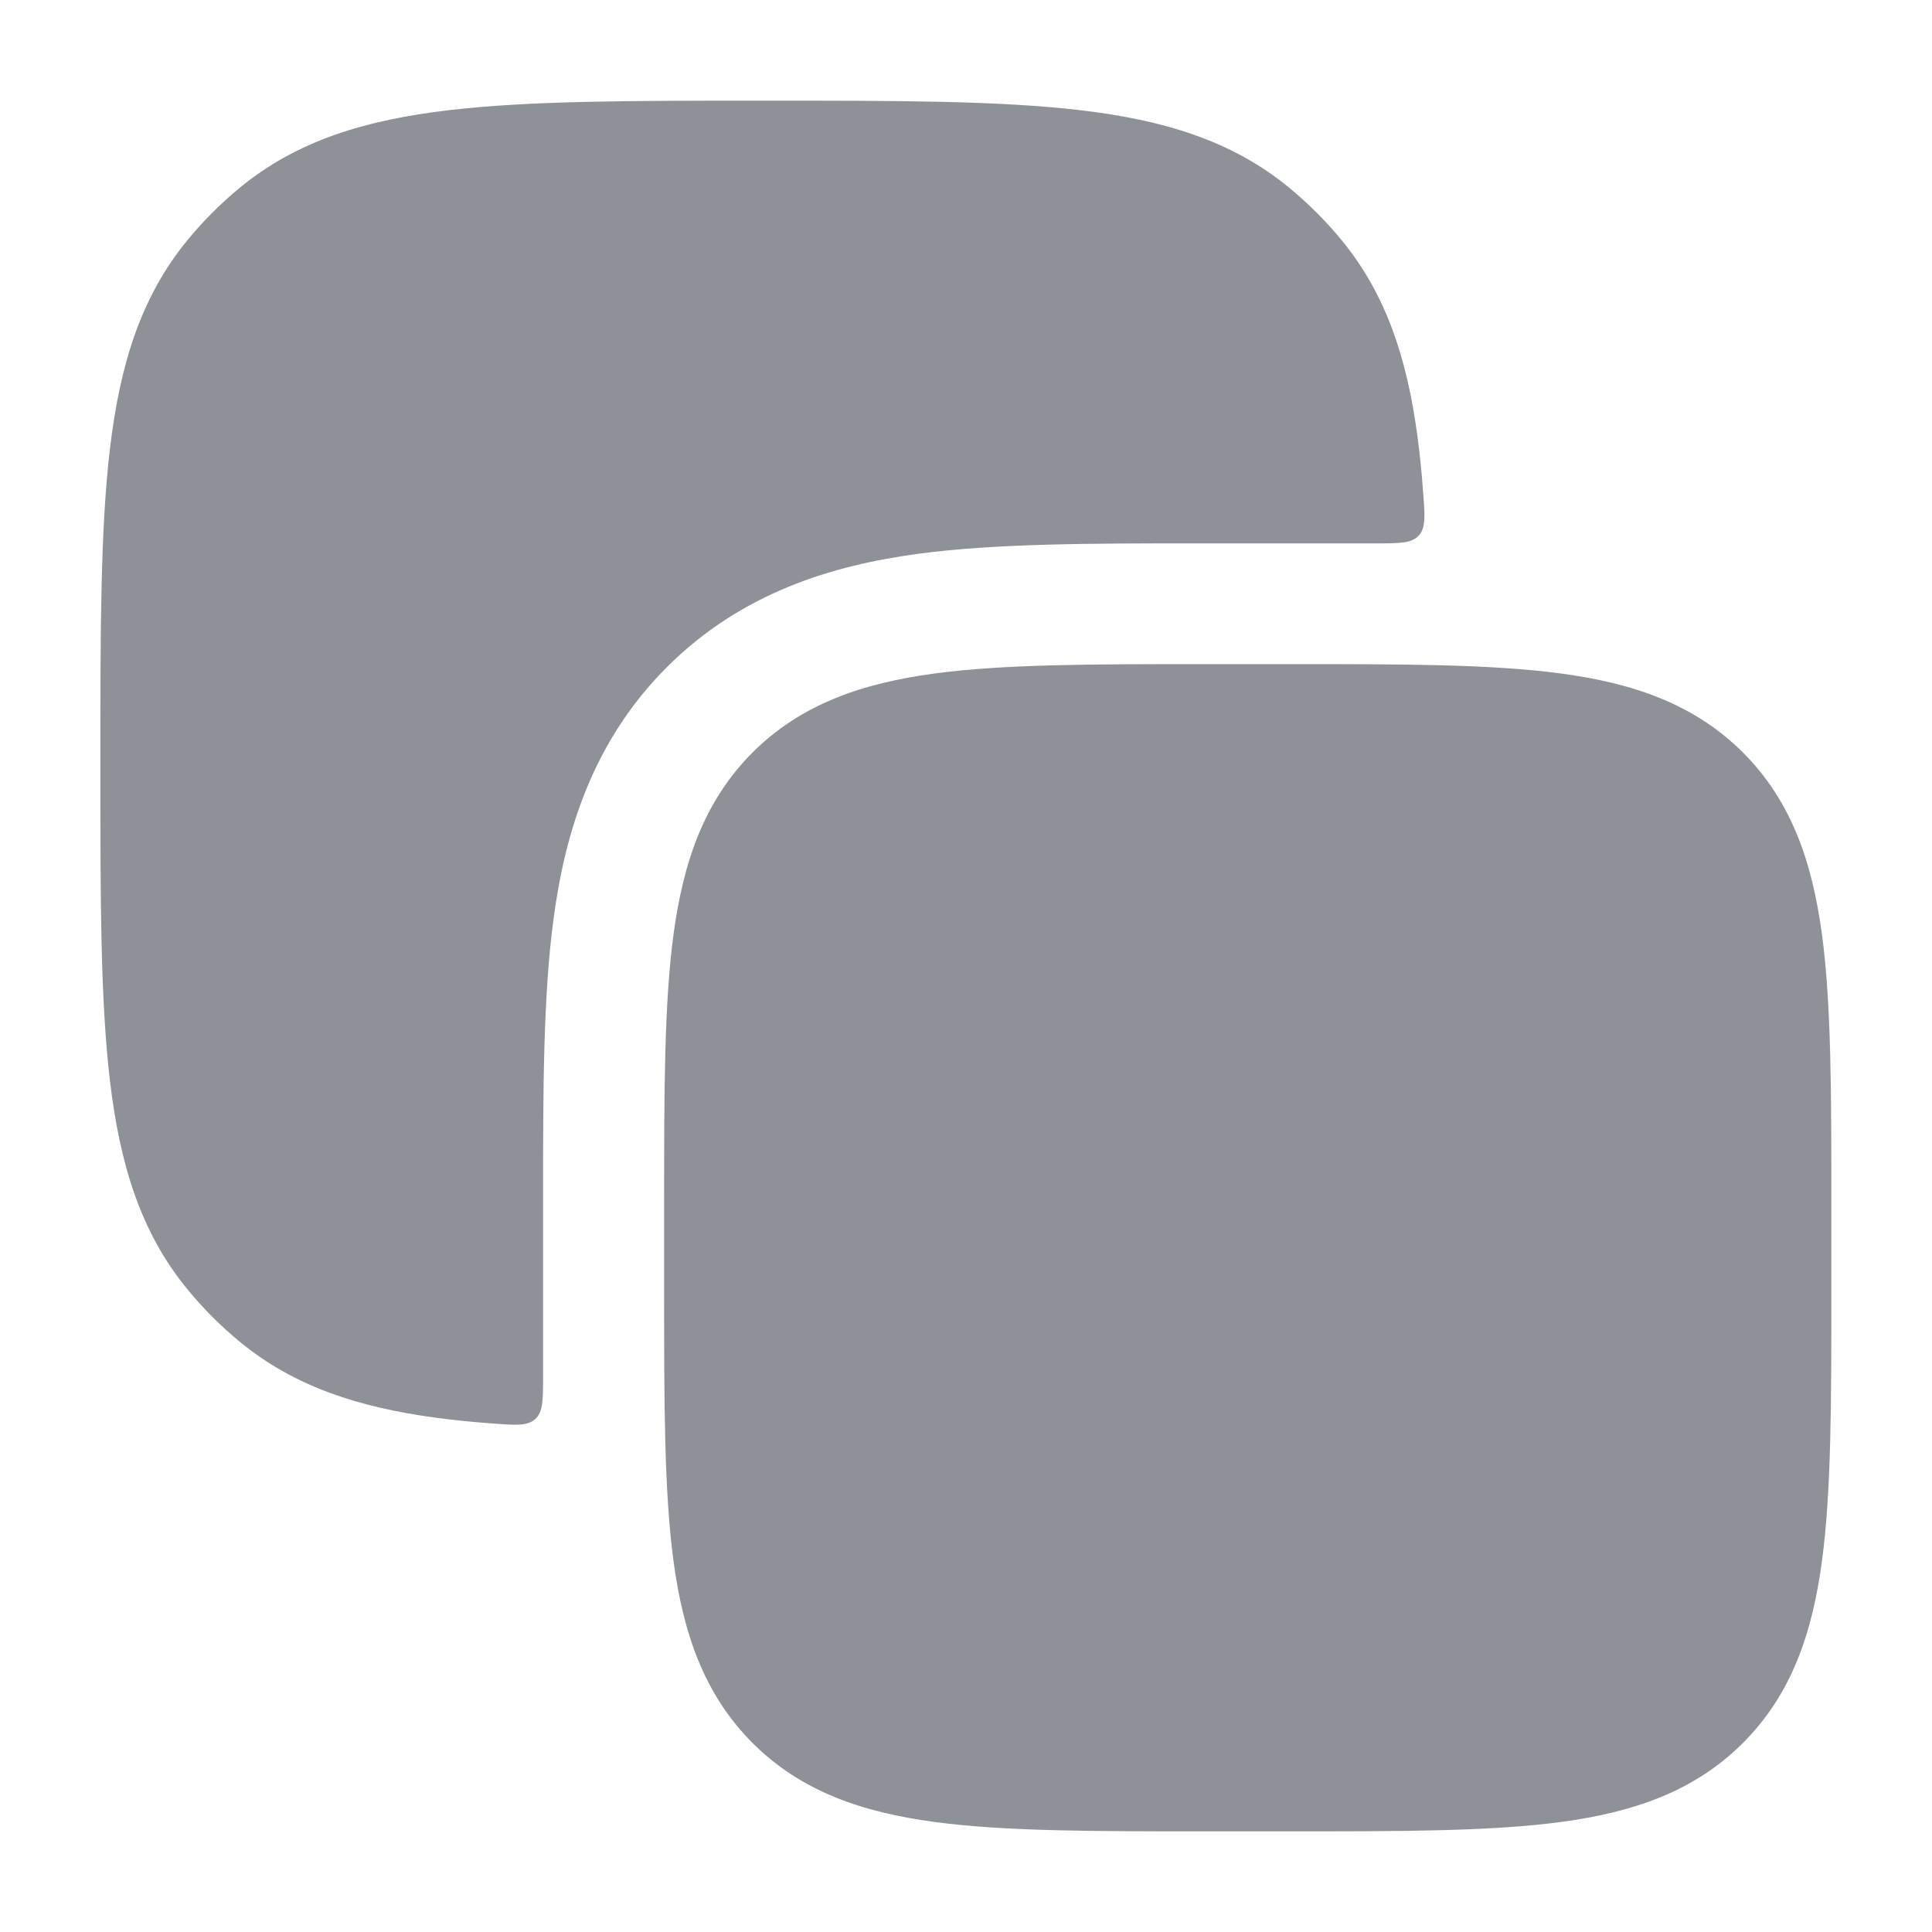
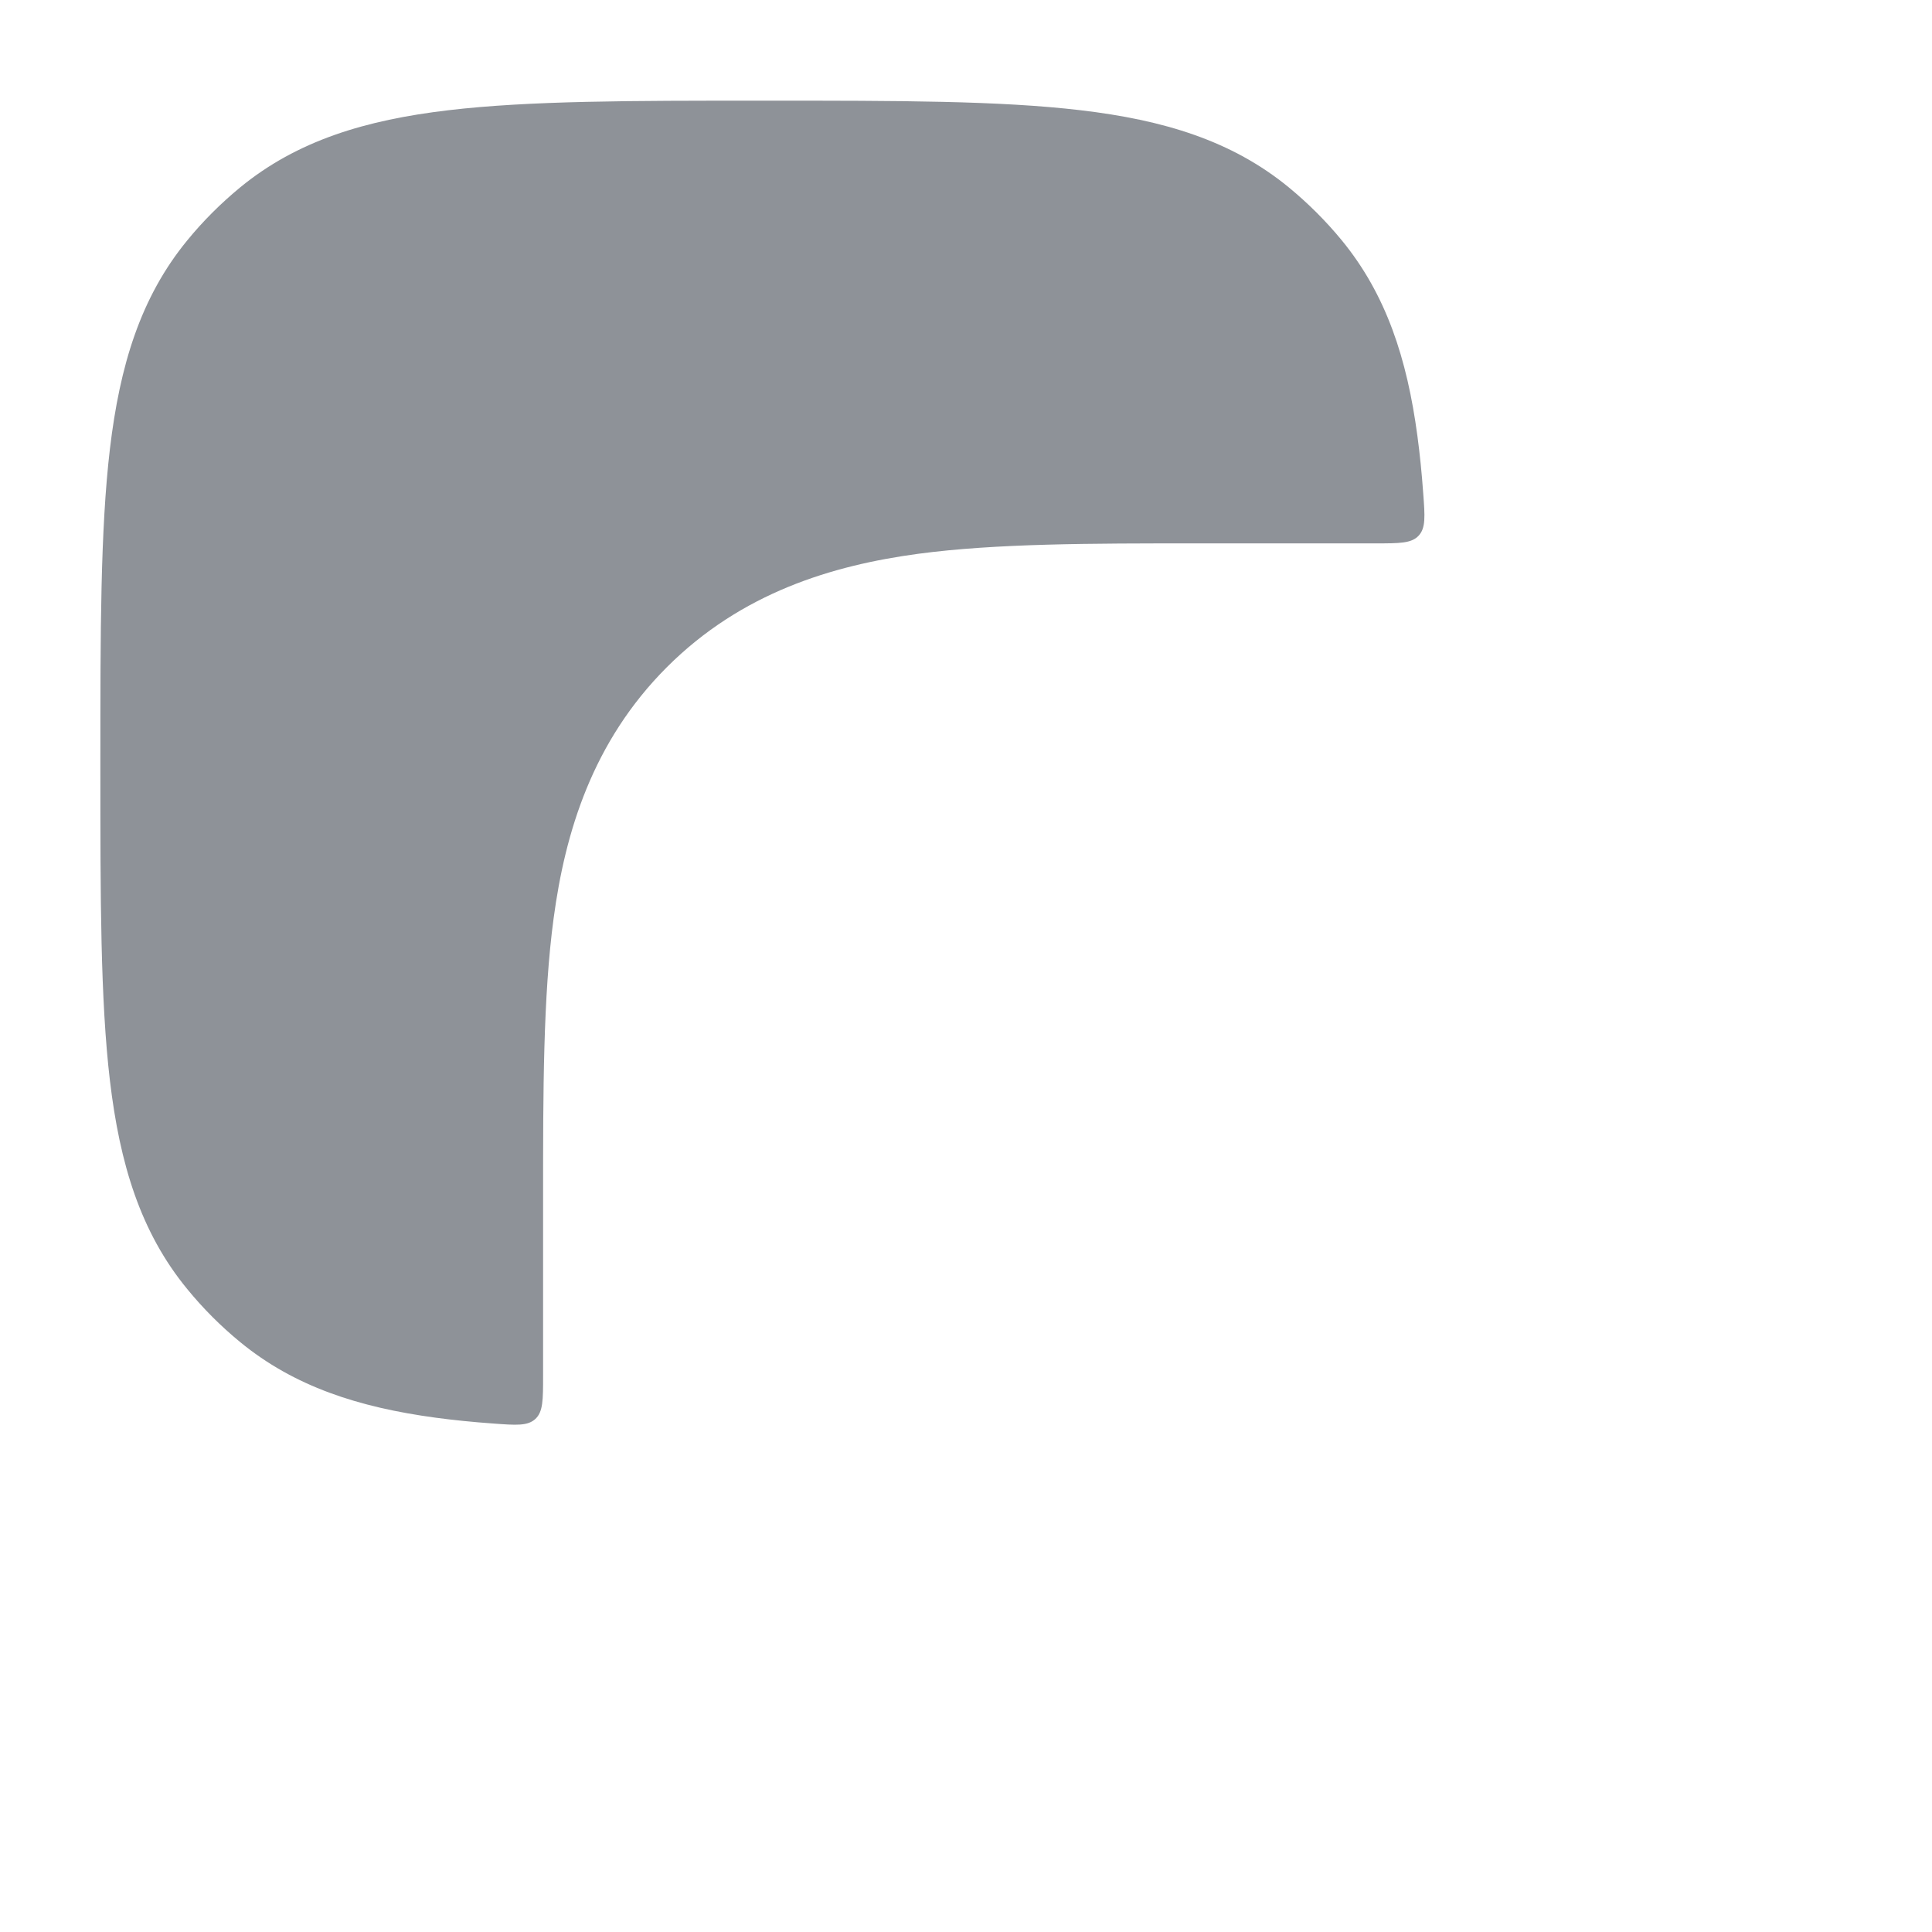
<svg xmlns="http://www.w3.org/2000/svg" width="20" height="20" viewBox="0 0 20 20" fill="none">
-   <path d="M13.379 6.875C14.519 6.875 15.437 6.875 16.16 6.972C16.91 7.073 17.541 7.289 18.043 7.79C18.545 8.292 18.76 8.923 18.861 9.674C18.958 10.396 18.958 11.315 18.958 12.454V12.454V13.379V13.379C18.958 14.519 18.958 15.437 18.861 16.16C18.76 16.91 18.545 17.541 18.043 18.043C17.541 18.545 16.91 18.76 16.16 18.861C15.437 18.958 14.519 18.958 13.379 18.958H13.379H12.454H12.454C11.315 18.958 10.396 18.958 9.674 18.861C8.923 18.76 8.292 18.545 7.79 18.043C7.289 17.541 7.073 16.91 6.972 16.16C6.875 15.437 6.875 14.519 6.875 13.379V13.379V12.454V12.454C6.875 11.315 6.875 10.396 6.972 9.674C7.073 8.923 7.289 8.292 7.79 7.79C8.292 7.289 8.923 7.073 9.674 6.972C10.396 6.875 11.315 6.875 12.454 6.875H12.454H13.379H13.379Z" fill="#8E9298" />
  <path d="M5.622 12.381C5.622 11.302 5.622 10.313 5.731 9.507C5.85 8.619 6.131 7.679 6.904 6.906C7.677 6.134 8.616 5.853 9.504 5.733C10.311 5.625 11.3 5.625 12.378 5.625L14.242 5.625C14.488 5.625 14.612 5.625 14.686 5.545C14.76 5.465 14.751 5.345 14.733 5.105C14.718 4.896 14.698 4.699 14.673 4.513C14.566 3.713 14.35 3.049 13.891 2.489C13.726 2.288 13.542 2.105 13.342 1.94C12.751 1.455 12.044 1.242 11.185 1.141C10.348 1.042 9.29 1.042 7.955 1.042H7.873C6.538 1.042 5.48 1.042 4.643 1.141C3.784 1.242 3.077 1.455 2.486 1.94C2.286 2.105 2.102 2.288 1.938 2.489C1.453 3.08 1.24 3.787 1.138 4.646C1.039 5.483 1.039 6.541 1.039 7.876V7.957C1.039 9.293 1.039 10.35 1.138 11.187C1.24 12.046 1.453 12.754 1.938 13.344C2.102 13.545 2.286 13.729 2.486 13.893C3.046 14.353 3.711 14.568 4.51 14.676C4.696 14.701 4.894 14.721 5.102 14.736C5.343 14.754 5.463 14.763 5.543 14.688C5.622 14.614 5.622 14.491 5.622 14.244V12.381Z" fill="#8E9298" />
</svg>